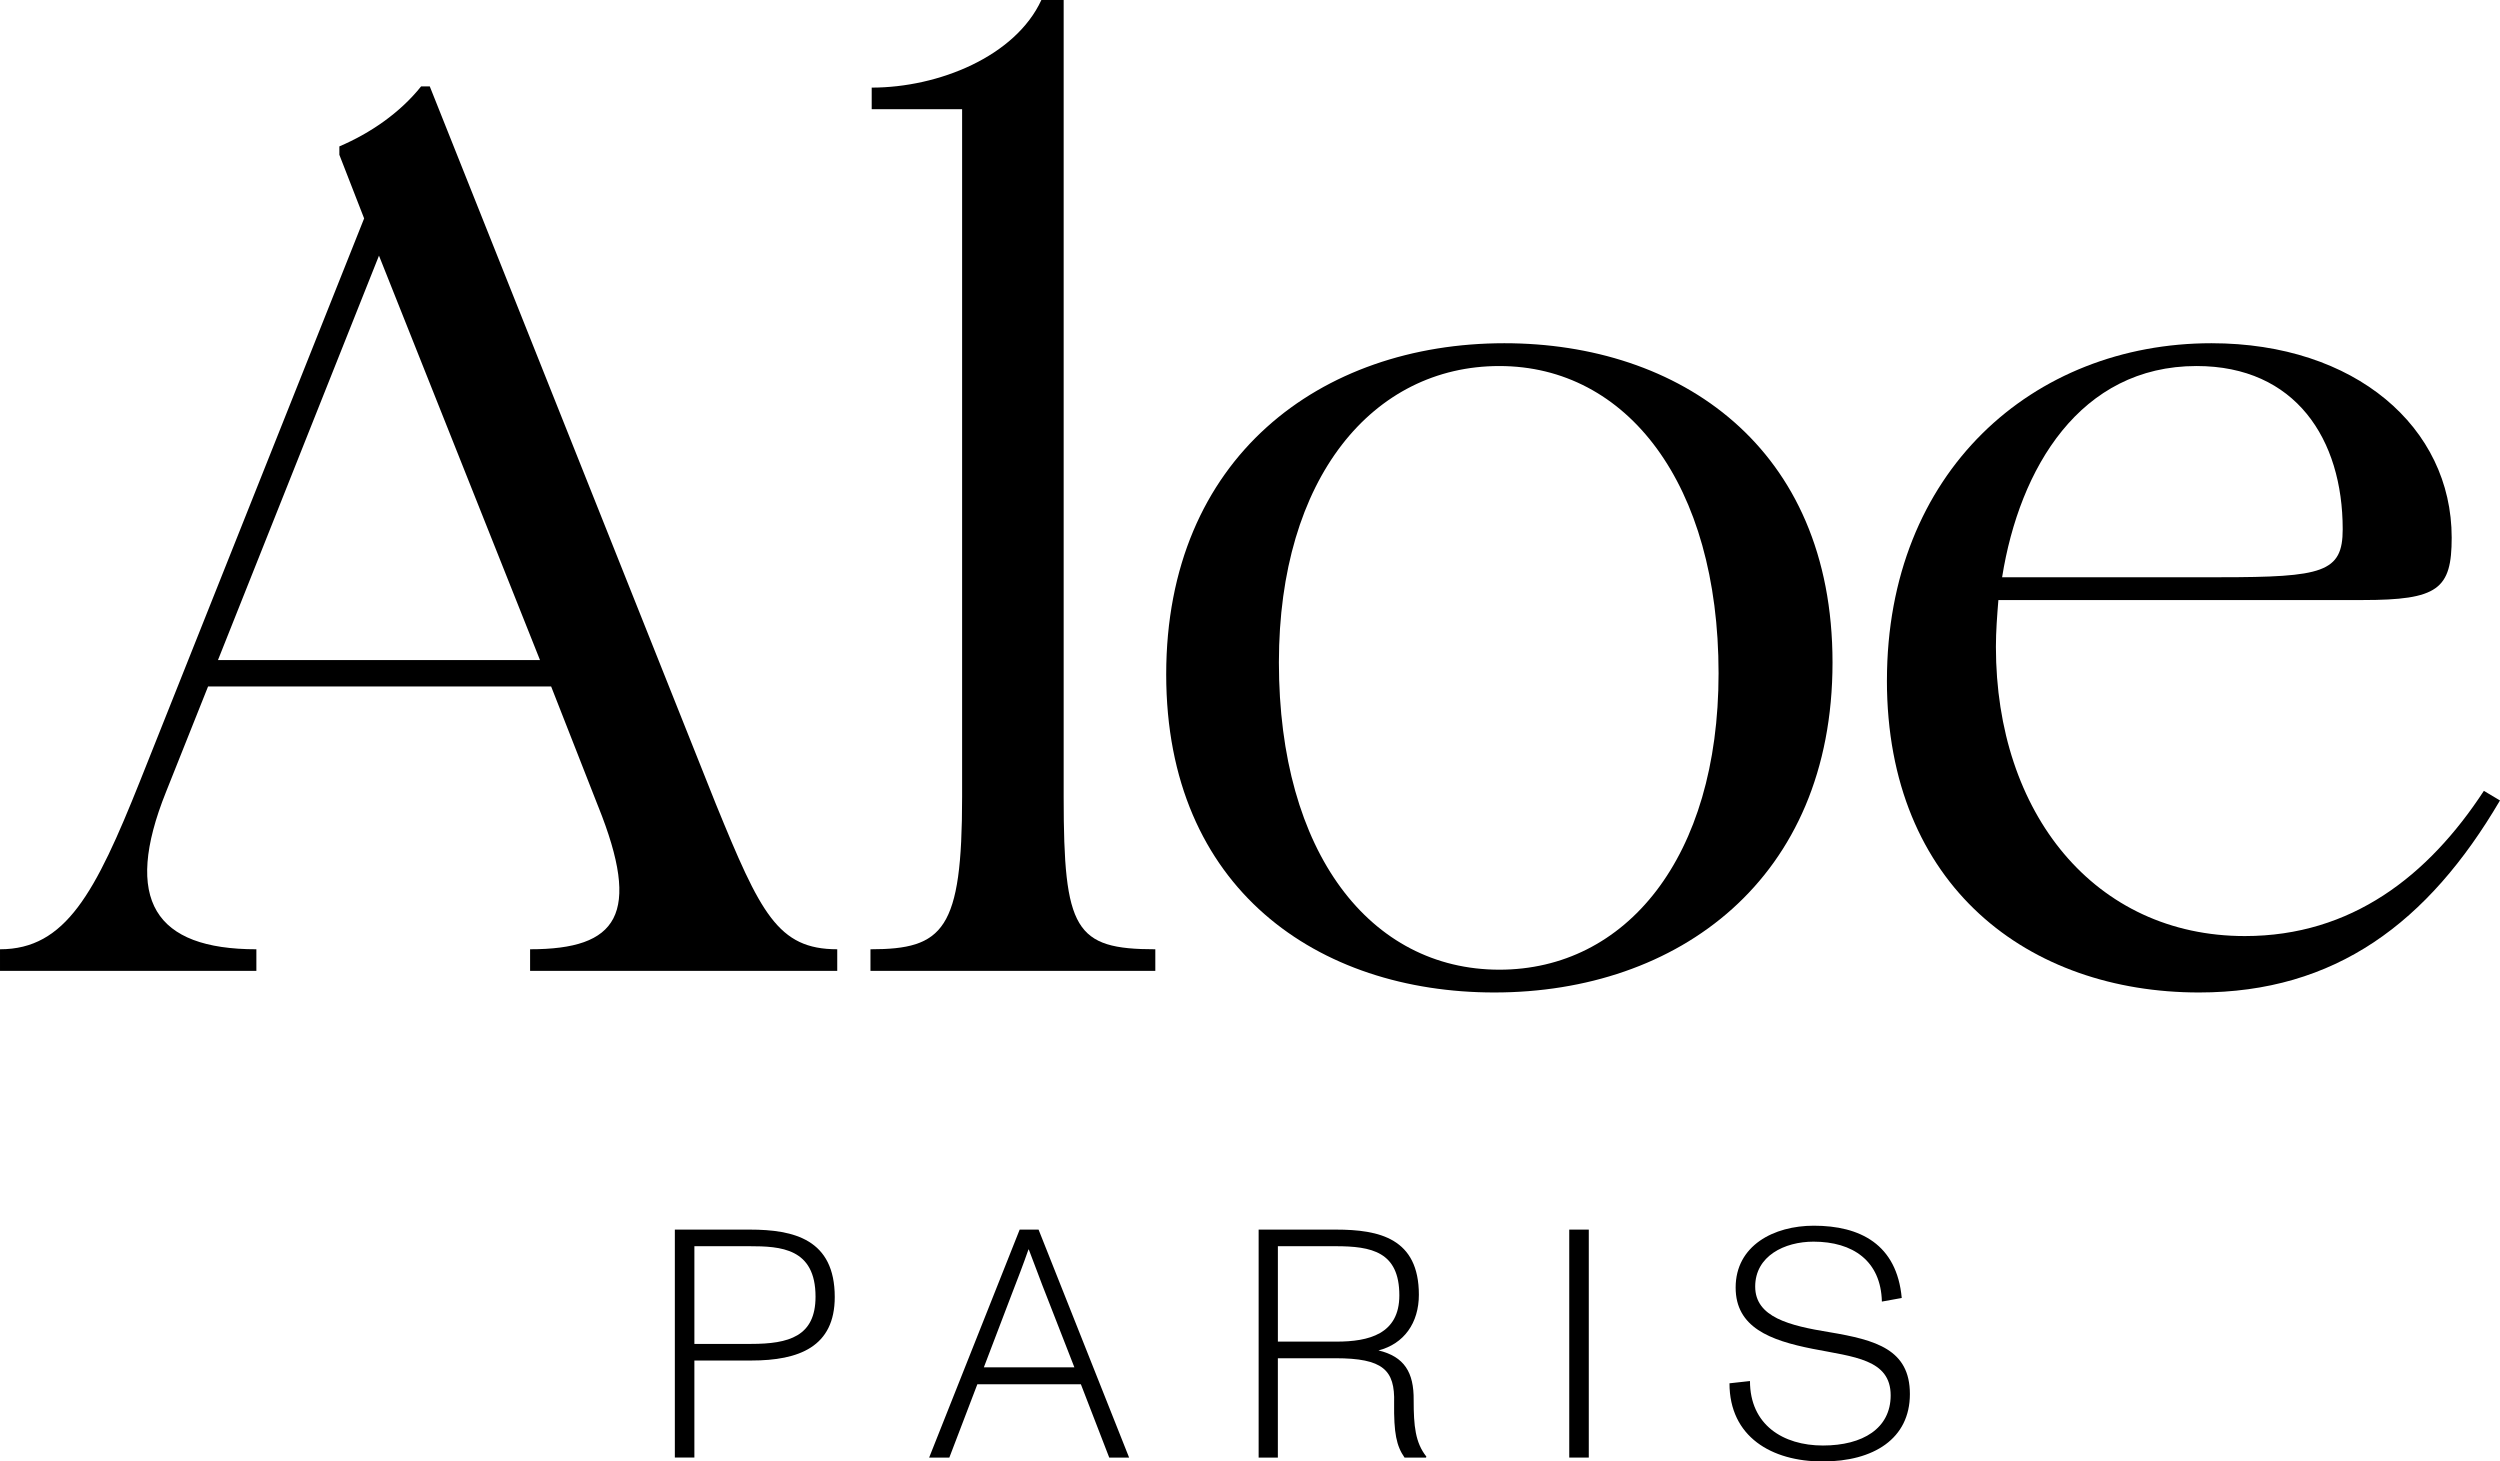
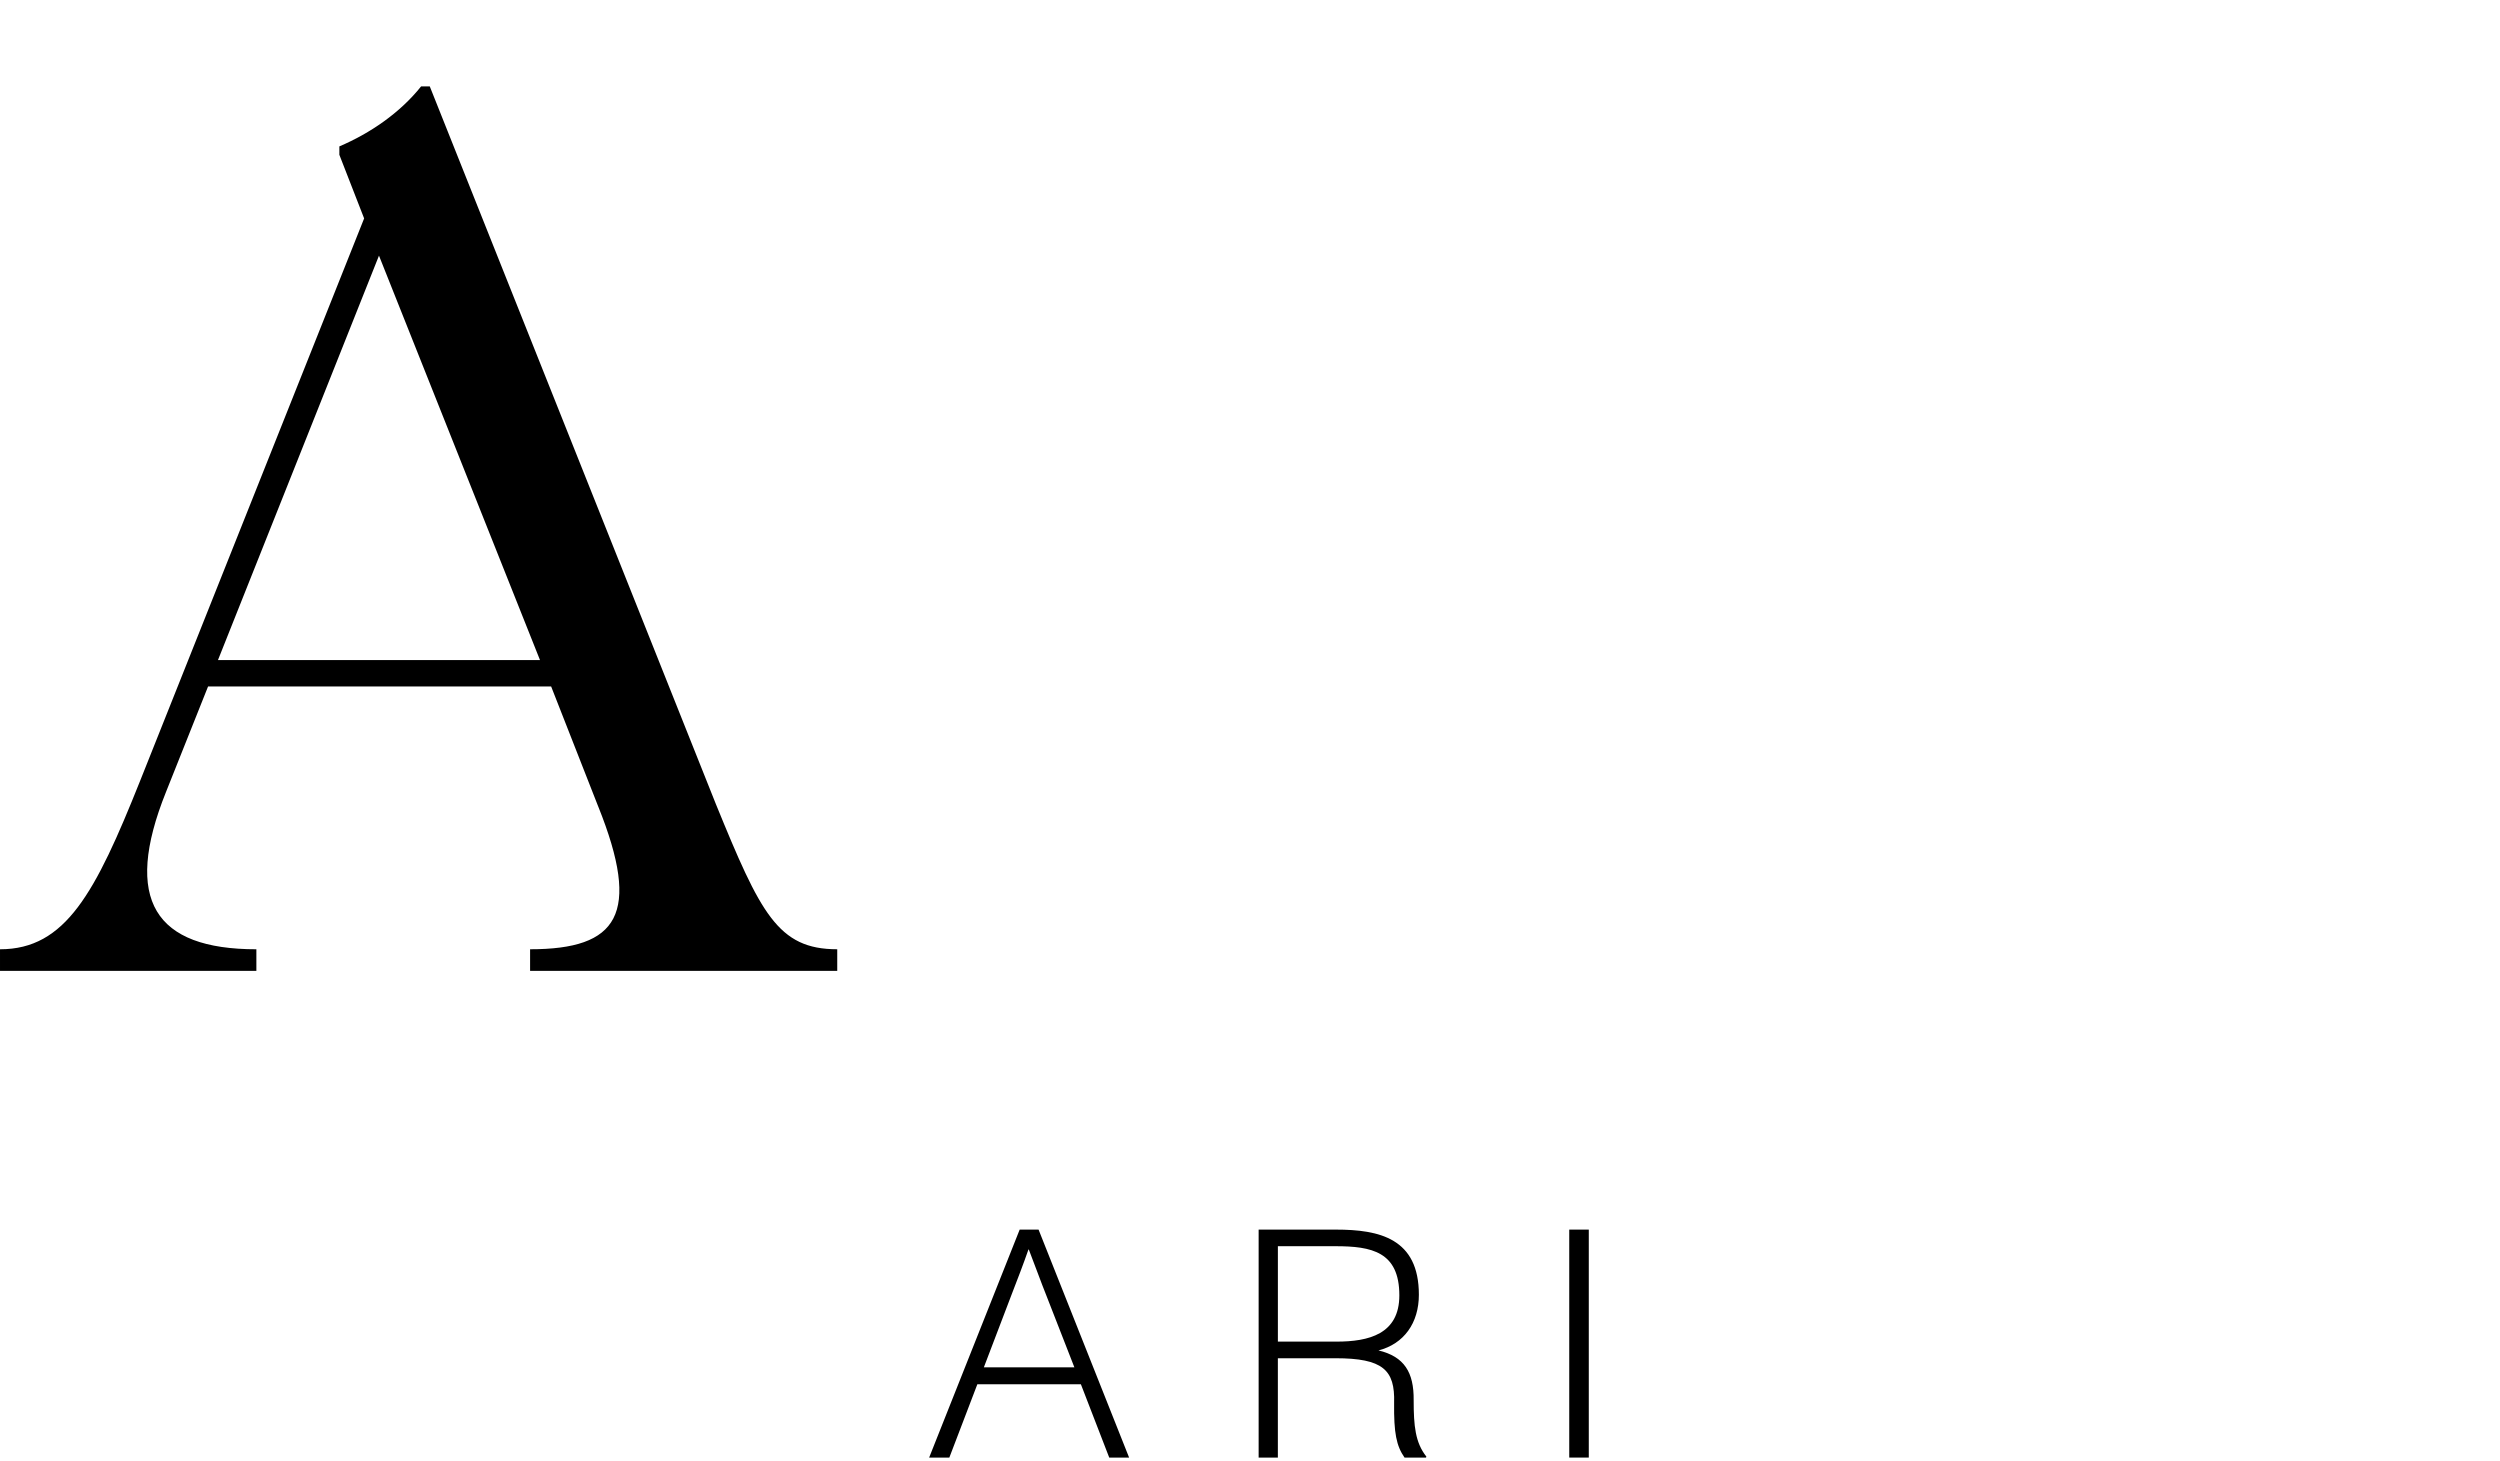
<svg xmlns="http://www.w3.org/2000/svg" viewBox="0 0 2088.56 1220.95" data-name="Calque 1" id="Calque_1">
  <path d="M499.75,673.74l-39.32-100.26H173.83s-35.18,88.23-35.18,88.23c-36.21,90.23-9.31,131.34,75.53,131.34v18.04s-214.18,0-214.18,0v-18.04c54.84,0,79.67-47.12,116.92-140.37l187.28-470.21-20.69-53.14v-7.02c25.86-11.03,50.7-28.07,68.29-50.13h7.24s239.01,599.55,239.01,599.55c37.25,91.23,51.74,121.31,101.4,121.31v18.04s-256.6,0-256.6,0v-18.04c73.46,0,93.12-29.08,56.91-119.31M451.12,551.43l-134.51-337.87-134.51,337.87h269.02Z" />
-   <path d="M803.77,665.72V91.23s-75.53,0-75.53,0v-18.04c55.88,0,120.03-26.06,141.75-73.19h18.62s0,665.72,0,665.72c0,111.29,9.32,127.33,76.57,127.33v18.05s-237.97,0-237.97,0v-18.05c61.04,0,76.56-16.04,76.56-127.33" />
-   <path d="M974.27,563.45c0-181.47,129.33-276.71,282.47-276.71,145.89,0,274.19,86.22,274.19,266.69,0,181.46-129.33,275.71-282.47,275.71-146.93,0-274.19-86.22-274.19-265.68M1252.59,810.1c105.54,0,183.14-93.24,183.14-247.64,0-158.41-76.56-256.66-183.14-256.66-105.54,0-184.17,93.24-184.17,247.64,0,159.41,76.57,256.66,184.17,256.66" />
-   <path d="M1576.39,568.47c0-174.45,122.09-281.73,271.09-281.73,120.02,0,200.72,70.18,200.72,162.42,0,43.11-11.38,52.13-74.5,52.13h-304.2c-1.04,13.03-2.07,26.07-2.07,39.1,0,139.36,82.78,241.62,207.97,241.62,88.98,0,153.14-50.13,199.69-121.31l13.45,8.02c-60.01,102.26-137.61,160.42-251.43,160.42-141.75,0-260.74-88.23-260.74-260.67M1854.72,482.24c85.88,0,102.43-4.01,102.43-40.1,0-75.19-39.32-136.35-122.09-136.35-97.26,0-147.96,85.22-162.45,176.45h182.11Z" />
  <g>
-     <path d="M563.78,1027.24h62.58c37,0,71.01,8.17,71.01,56.32,0,41.63-29.93,53.05-69.65,53.05h-47.62v81.08h-16.32v-190.45ZM627.45,1122.73c31.56,0,53.87-6.26,53.87-39.45,0-40.54-29.11-42.17-55.22-42.17h-45.99v81.62h47.34Z" />
    <path d="M851.86,1027.24h15.78l75.64,190.45h-16.6l-23.67-61.22h-86.52l-23.39,61.22h-16.87l75.63-190.45ZM897.57,1142.32l-23.67-60.67c-4.08-10.07-8.7-23.13-14.42-37.81h-.28c-4.35,12.51-8.98,24.48-14.14,37.81l-23.13,60.67h75.63Z" />
    <path d="M1051.5,1027.24h64.49c36.46,0,69.37,7.35,69.37,54.41,0,23.67-12.52,41.08-33.74,46.52,21.5,5.17,29.65,18.23,29.39,41.63,0,21.5,1.36,35.37,10.61,47.07l-.28.82h-17.96c-6.79-9.8-8.98-20.41-8.7-45.71.81-27.48-9.25-37.27-48.97-37.27h-48.15v82.98h-16.06v-190.45ZM1116.54,1120.82c26.93,0,52.5-6.25,52.5-38.63,0-36.46-23.13-41.08-53.32-41.08h-48.15v79.72h48.97Z" />
    <path d="M1310.99,1027.24h16.32v190.45h-16.32v-190.45Z" />
-     <path d="M1444.83,1155.65l17.14-1.9c0,36.46,27.48,53.87,60.95,53.87s56.59-14.42,56.59-41.89c0-30.21-30.74-32.11-65.3-38.91-35.64-7.08-64.21-17.96-64.21-51.15,0-35.1,31.84-51.69,65.3-51.69,38.63,0,69.38,15.5,73.46,60.39l-16.59,3c-.82-34-24.22-50.06-57.13-50.06-24.22,0-48.71,11.97-48.71,37.54s28.57,32.65,62.04,38.09c38.91,6.54,67.2,14.43,67.2,51.69s-30.2,56.32-72.91,56.32-77.81-20.68-77.81-65.3Z" />
  </g>
</svg>